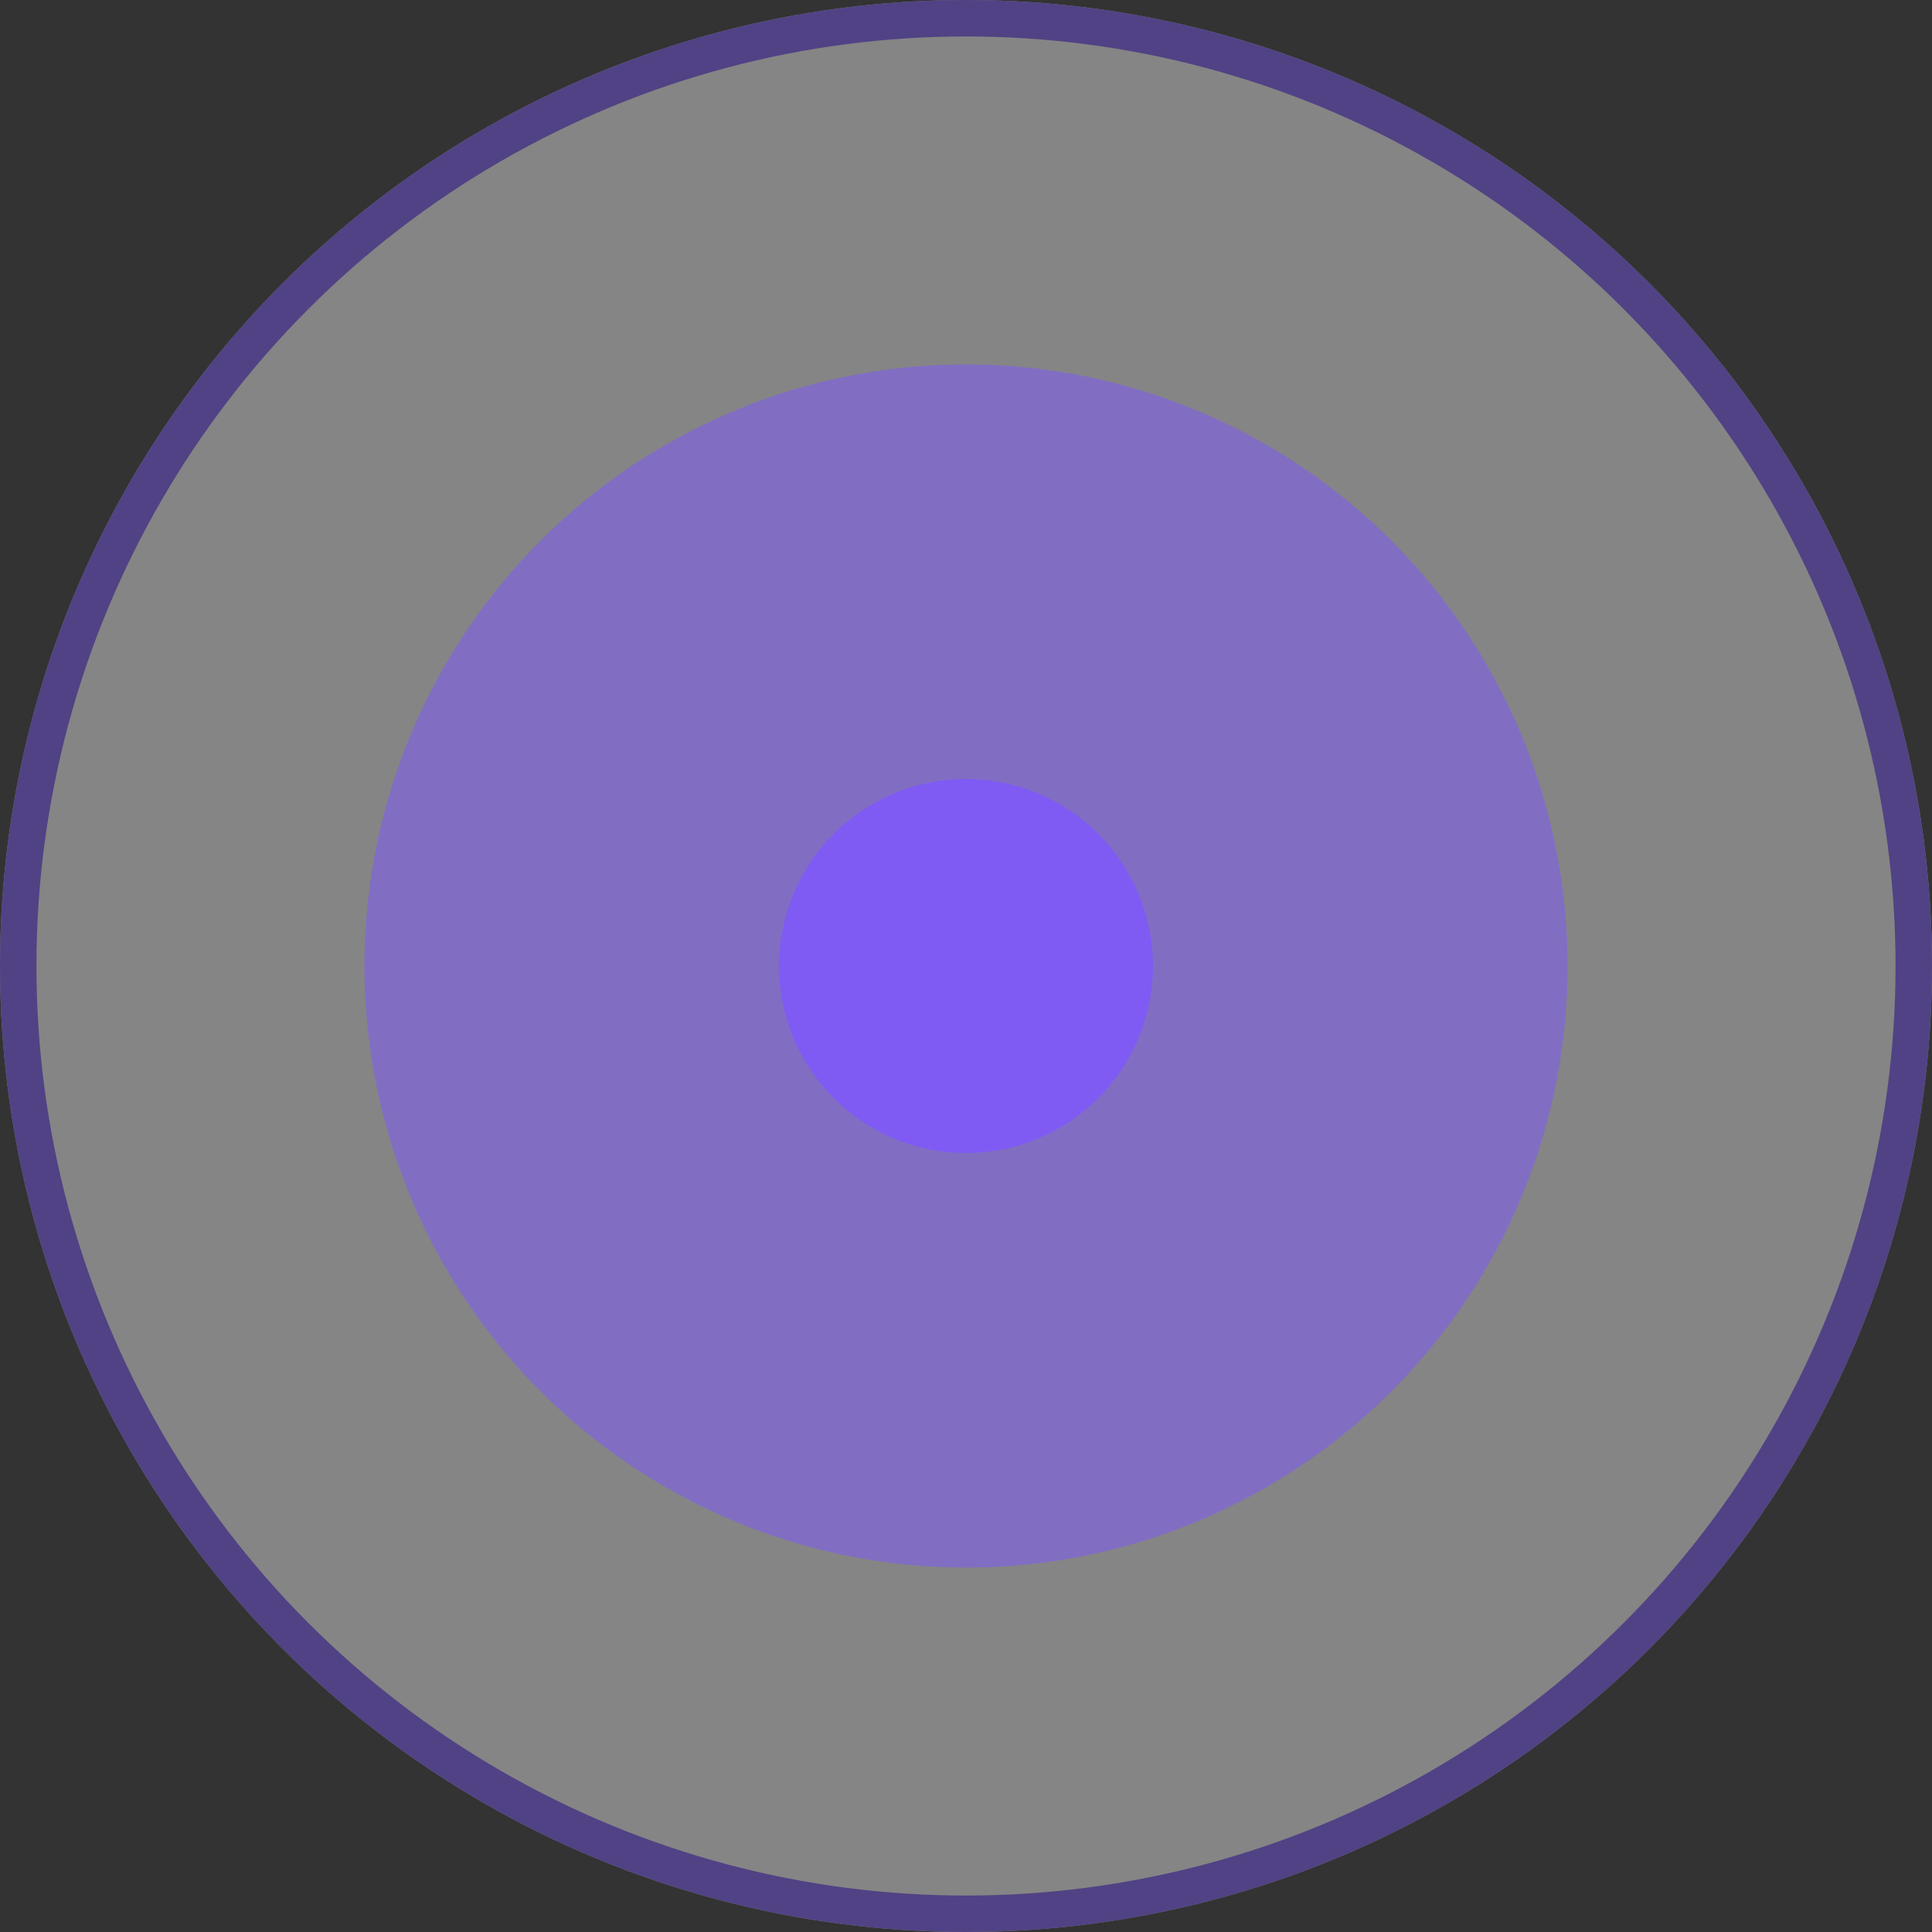
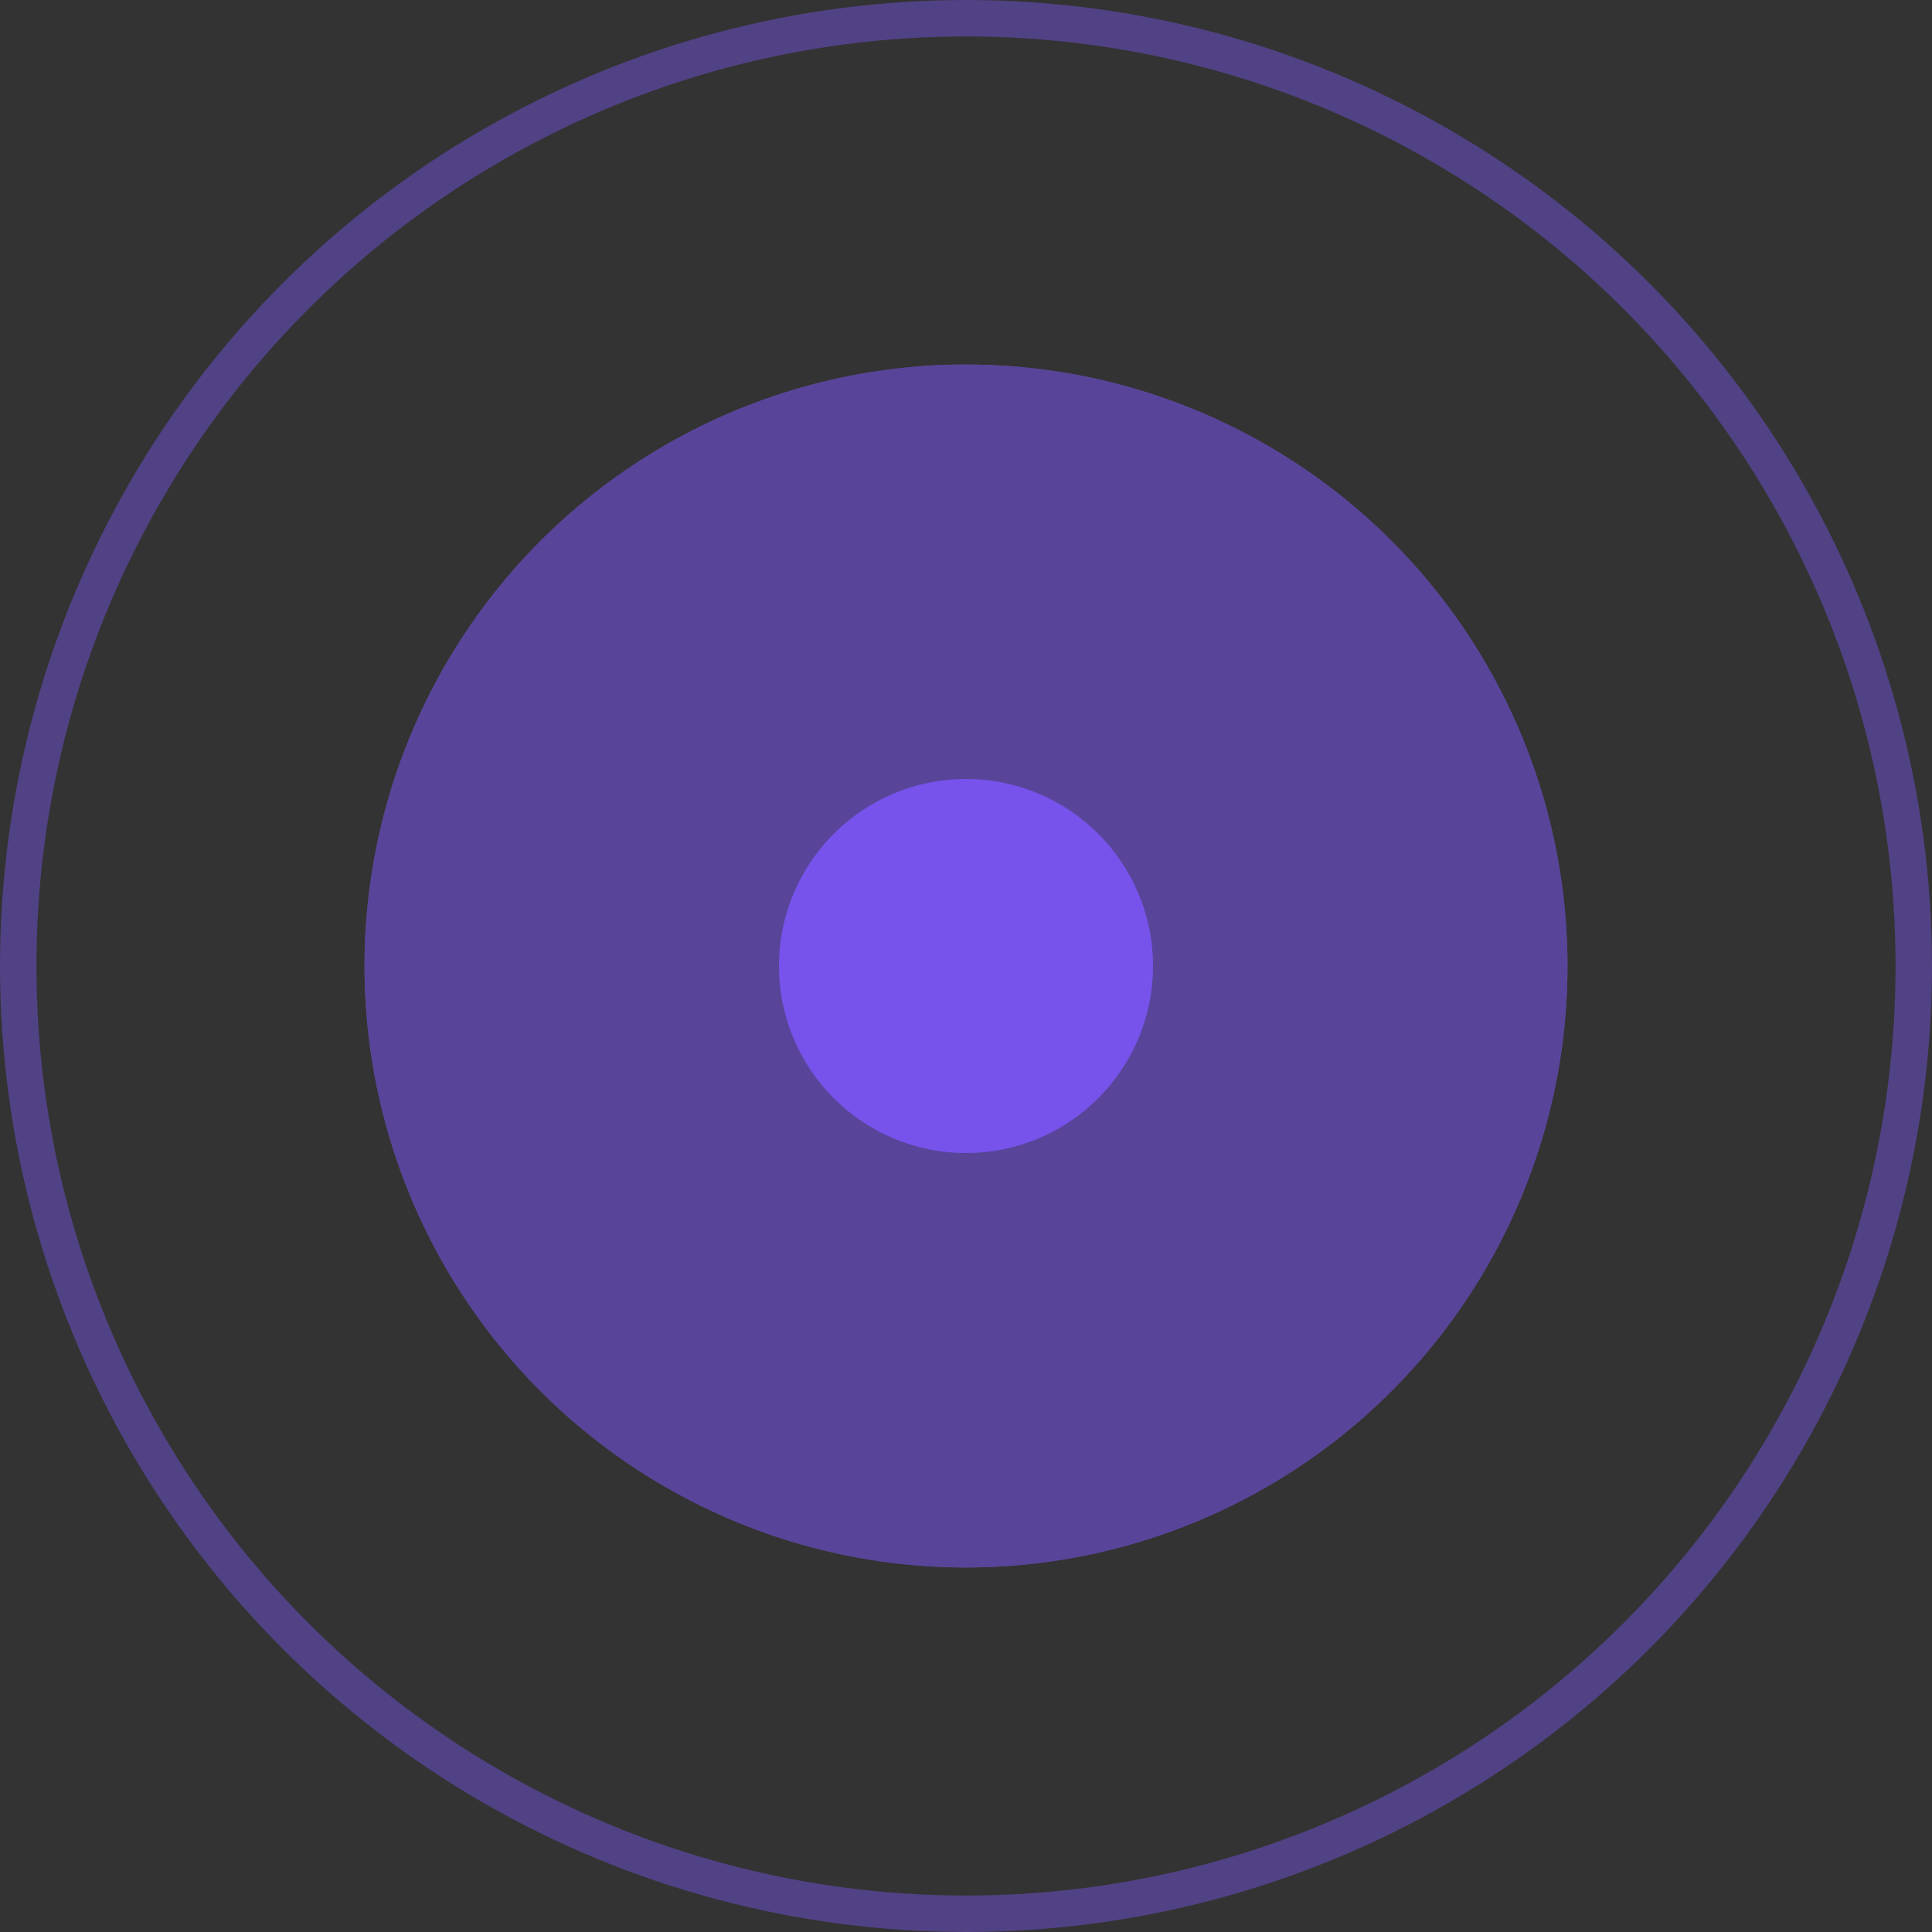
<svg xmlns="http://www.w3.org/2000/svg" width="53" height="53" viewBox="0 0 53 53">
  <rect x="0" y="0" width="53" height="53" fill="#333333" stroke="none" />
  <g id="Group_20874" data-name="Group 20874" transform="translate(-9.776 -665.776)">
    <g id="Ellipse_1819" data-name="Ellipse 1819" transform="translate(9.776 665.776)" fill="#fff" stroke="#7e57ff" stroke-width="1" opacity="0.4">
-       <circle cx="26.5" cy="26.5" r="26.5" stroke="none" />
      <circle cx="26.5" cy="26.5" r="26" fill="none" />
    </g>
    <g id="Ellipse_1820" data-name="Ellipse 1820" transform="translate(19.776 675.776)" fill="#7e57ff" stroke="#7e57ff" stroke-width="1" opacity="0.5">
      <circle cx="16.5" cy="16.5" r="16.5" stroke="none" />
      <circle cx="16.5" cy="16.5" r="16" fill="none" />
    </g>
    <circle id="Ellipse_1818" data-name="Ellipse 1818" cx="5.13" cy="5.13" r="5.13" transform="translate(31.146 687.146)" fill="#7e57ff" opacity="0.8" />
  </g>
</svg>